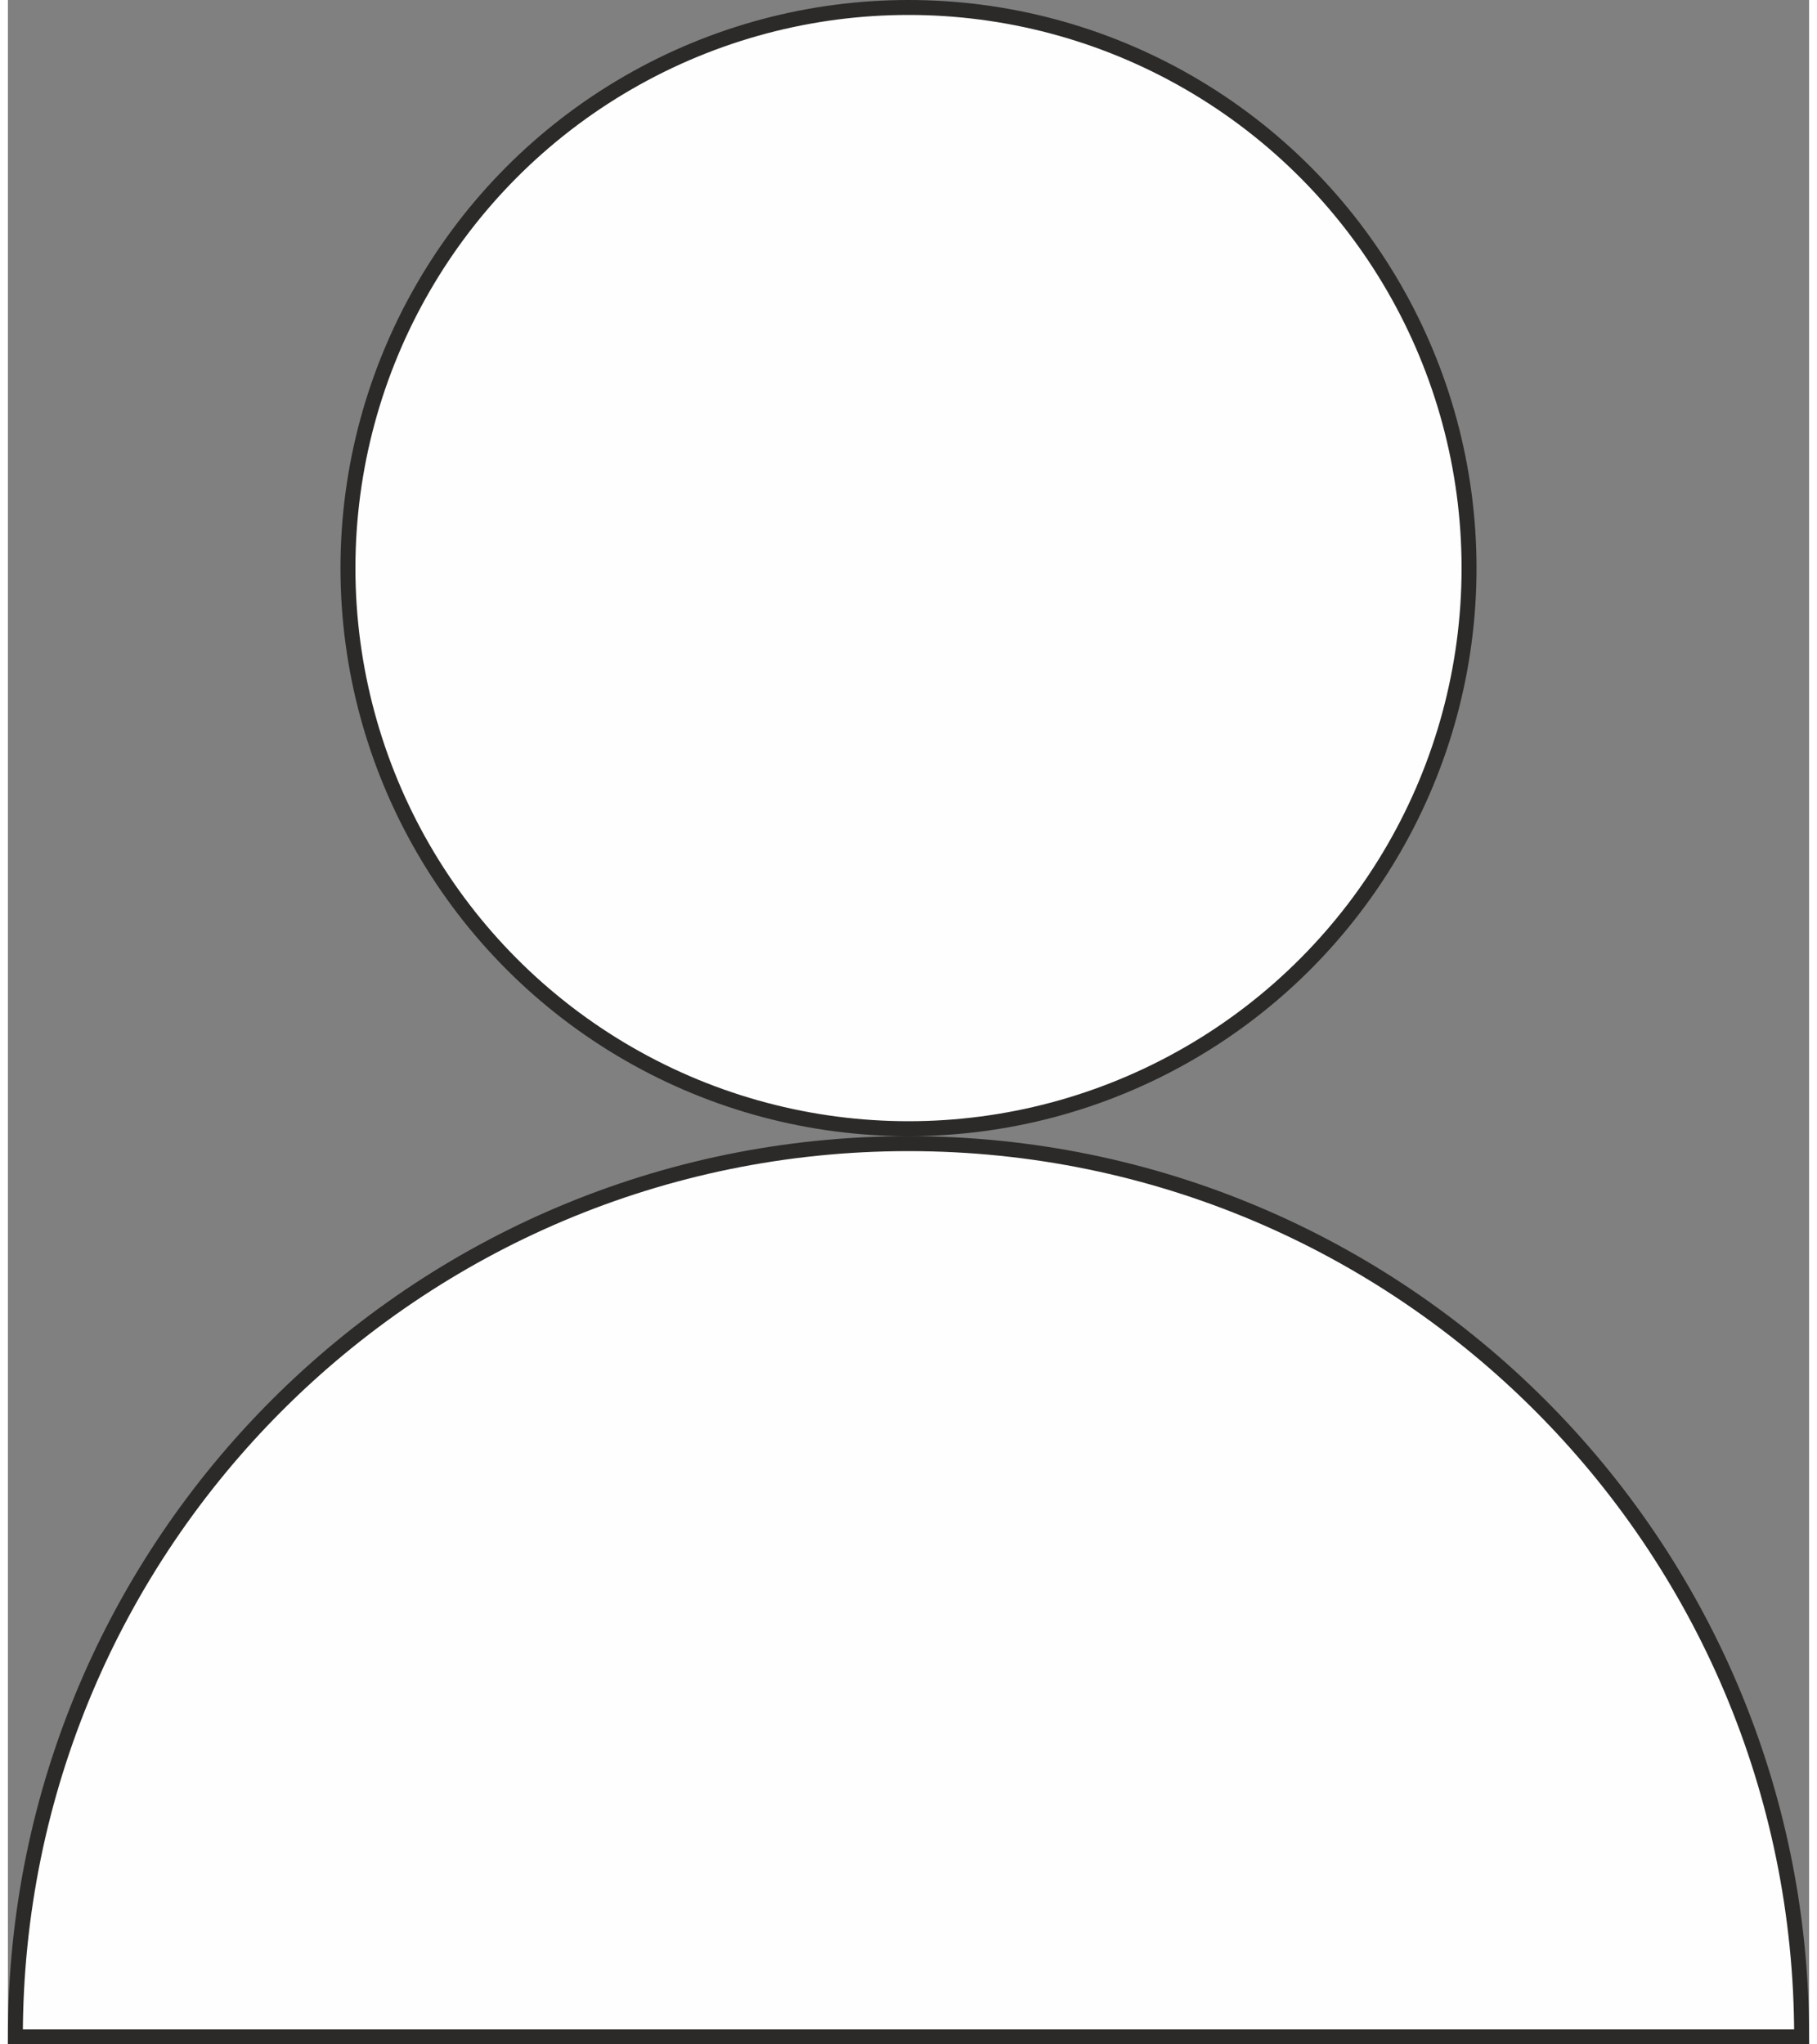
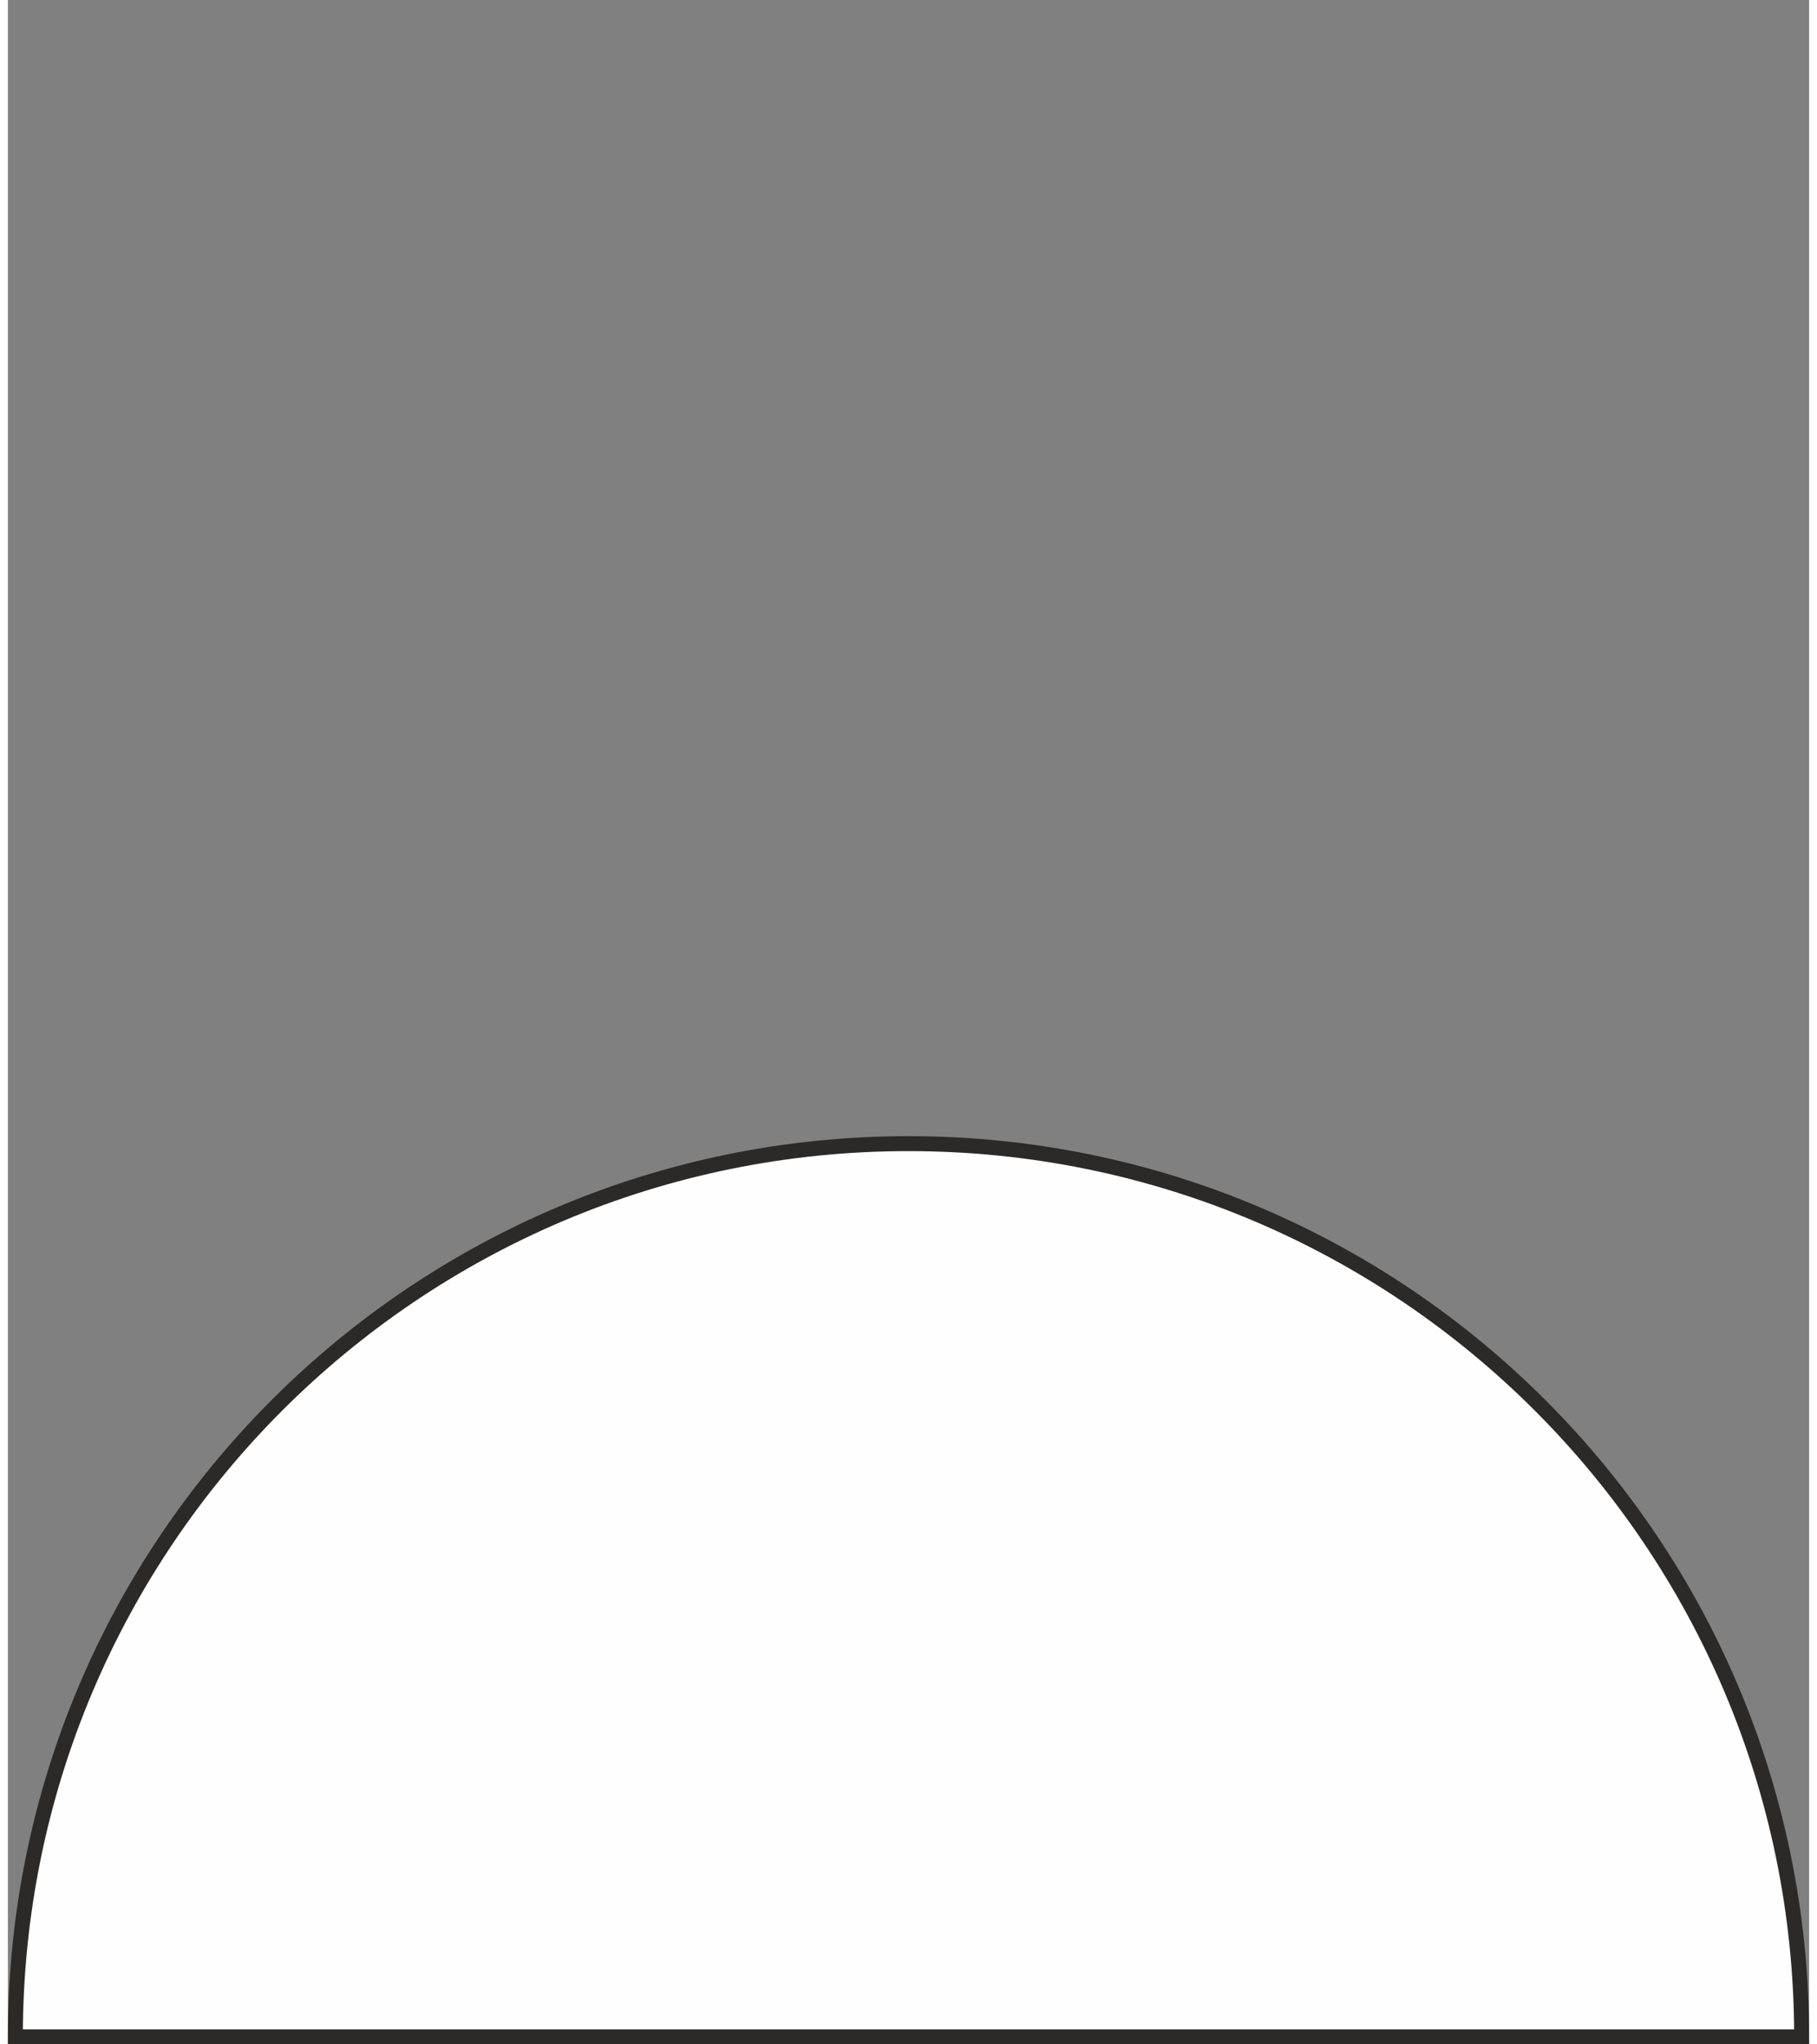
<svg xmlns="http://www.w3.org/2000/svg" xml:space="preserve" width="24px" height="27px" version="1.1" style="shape-rendering:geometricPrecision; text-rendering:geometricPrecision; image-rendering:optimizeQuality; fill-rule:evenodd; clip-rule:evenodd" viewBox="0 0 4.82 5.47">
  <rect x="0" y="0" width="4.82" height="5.47" fill="#808080" stroke="none" />
  <defs>
    <style type="text/css">
   
    .str0 {stroke:#2B2A29;stroke-width:0.04;stroke-miterlimit:22.926}
    .fil0 {fill:#FEFEFE}
   
  </style>
  </defs>
  <g id="Слой_x0020_1">
-     <circle class="fil0 str0" cx="2.41" cy="1.52" r="1.5" />
    <path class="fil0 str0" d="M4.8 5.45c0,-1.32 -1.07,-2.39 -2.39,-2.39 -1.32,0 -2.39,1.07 -2.39,2.39l4.78 0z" />
  </g>
</svg>